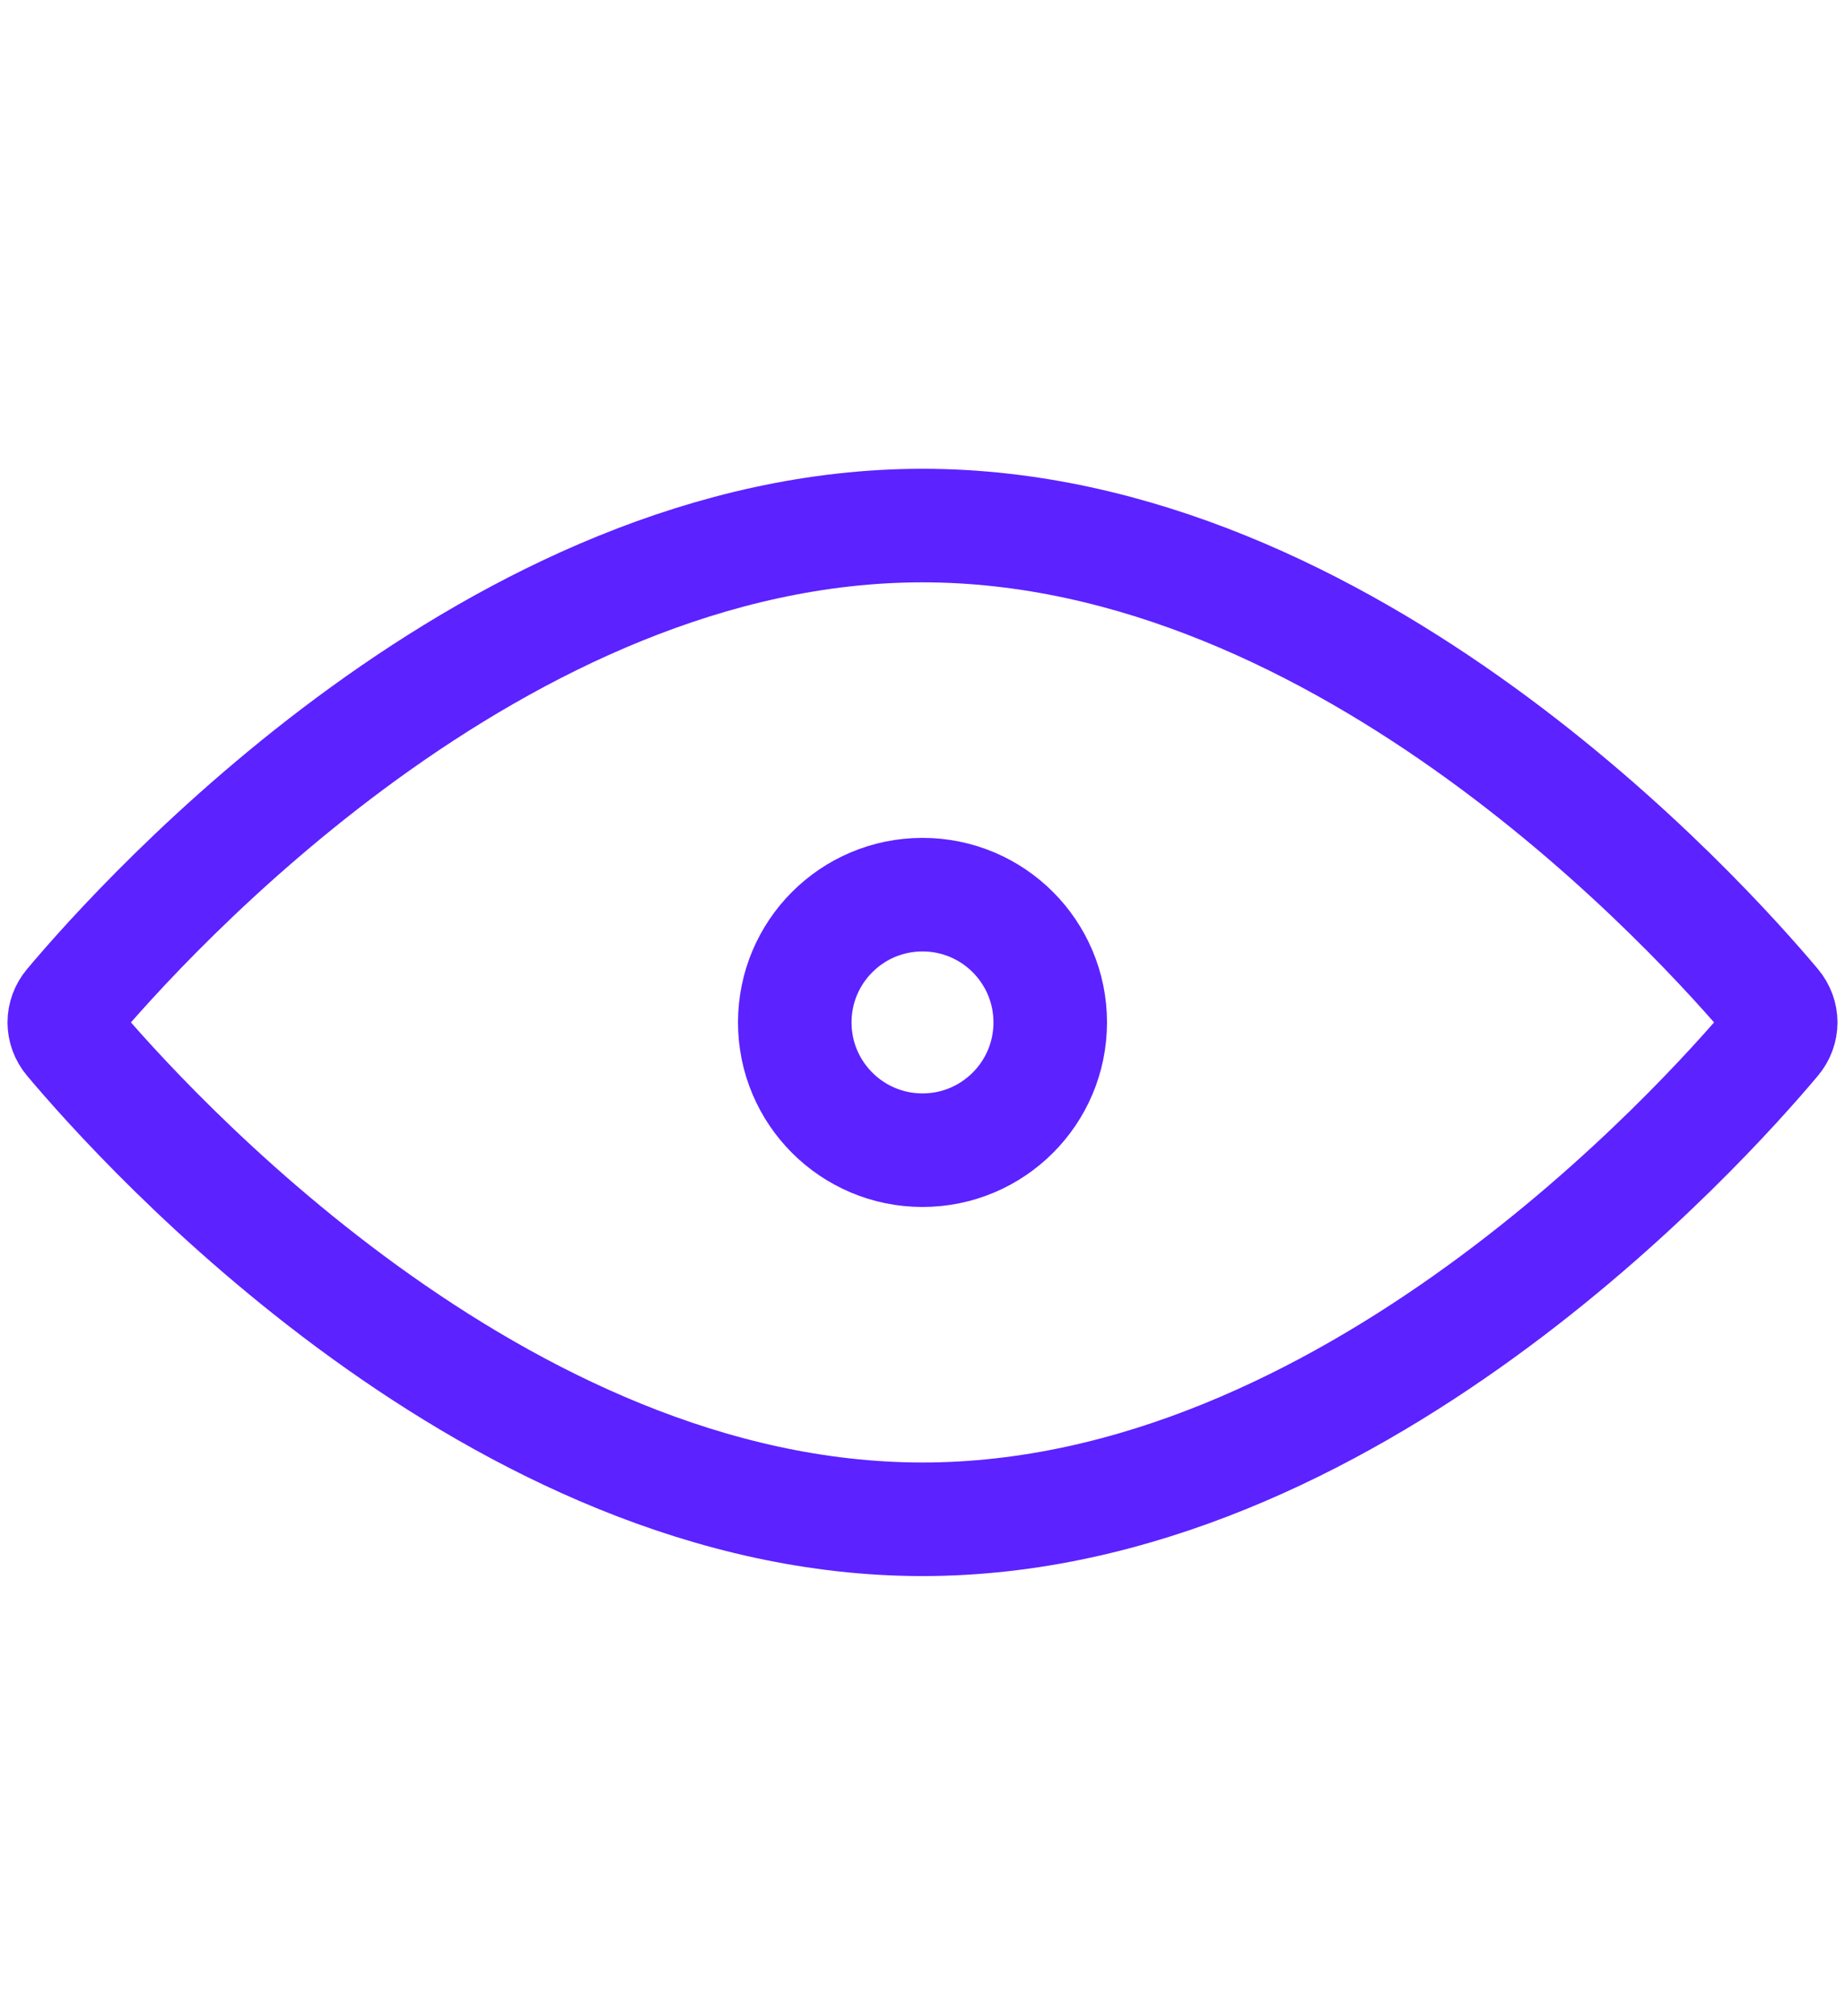
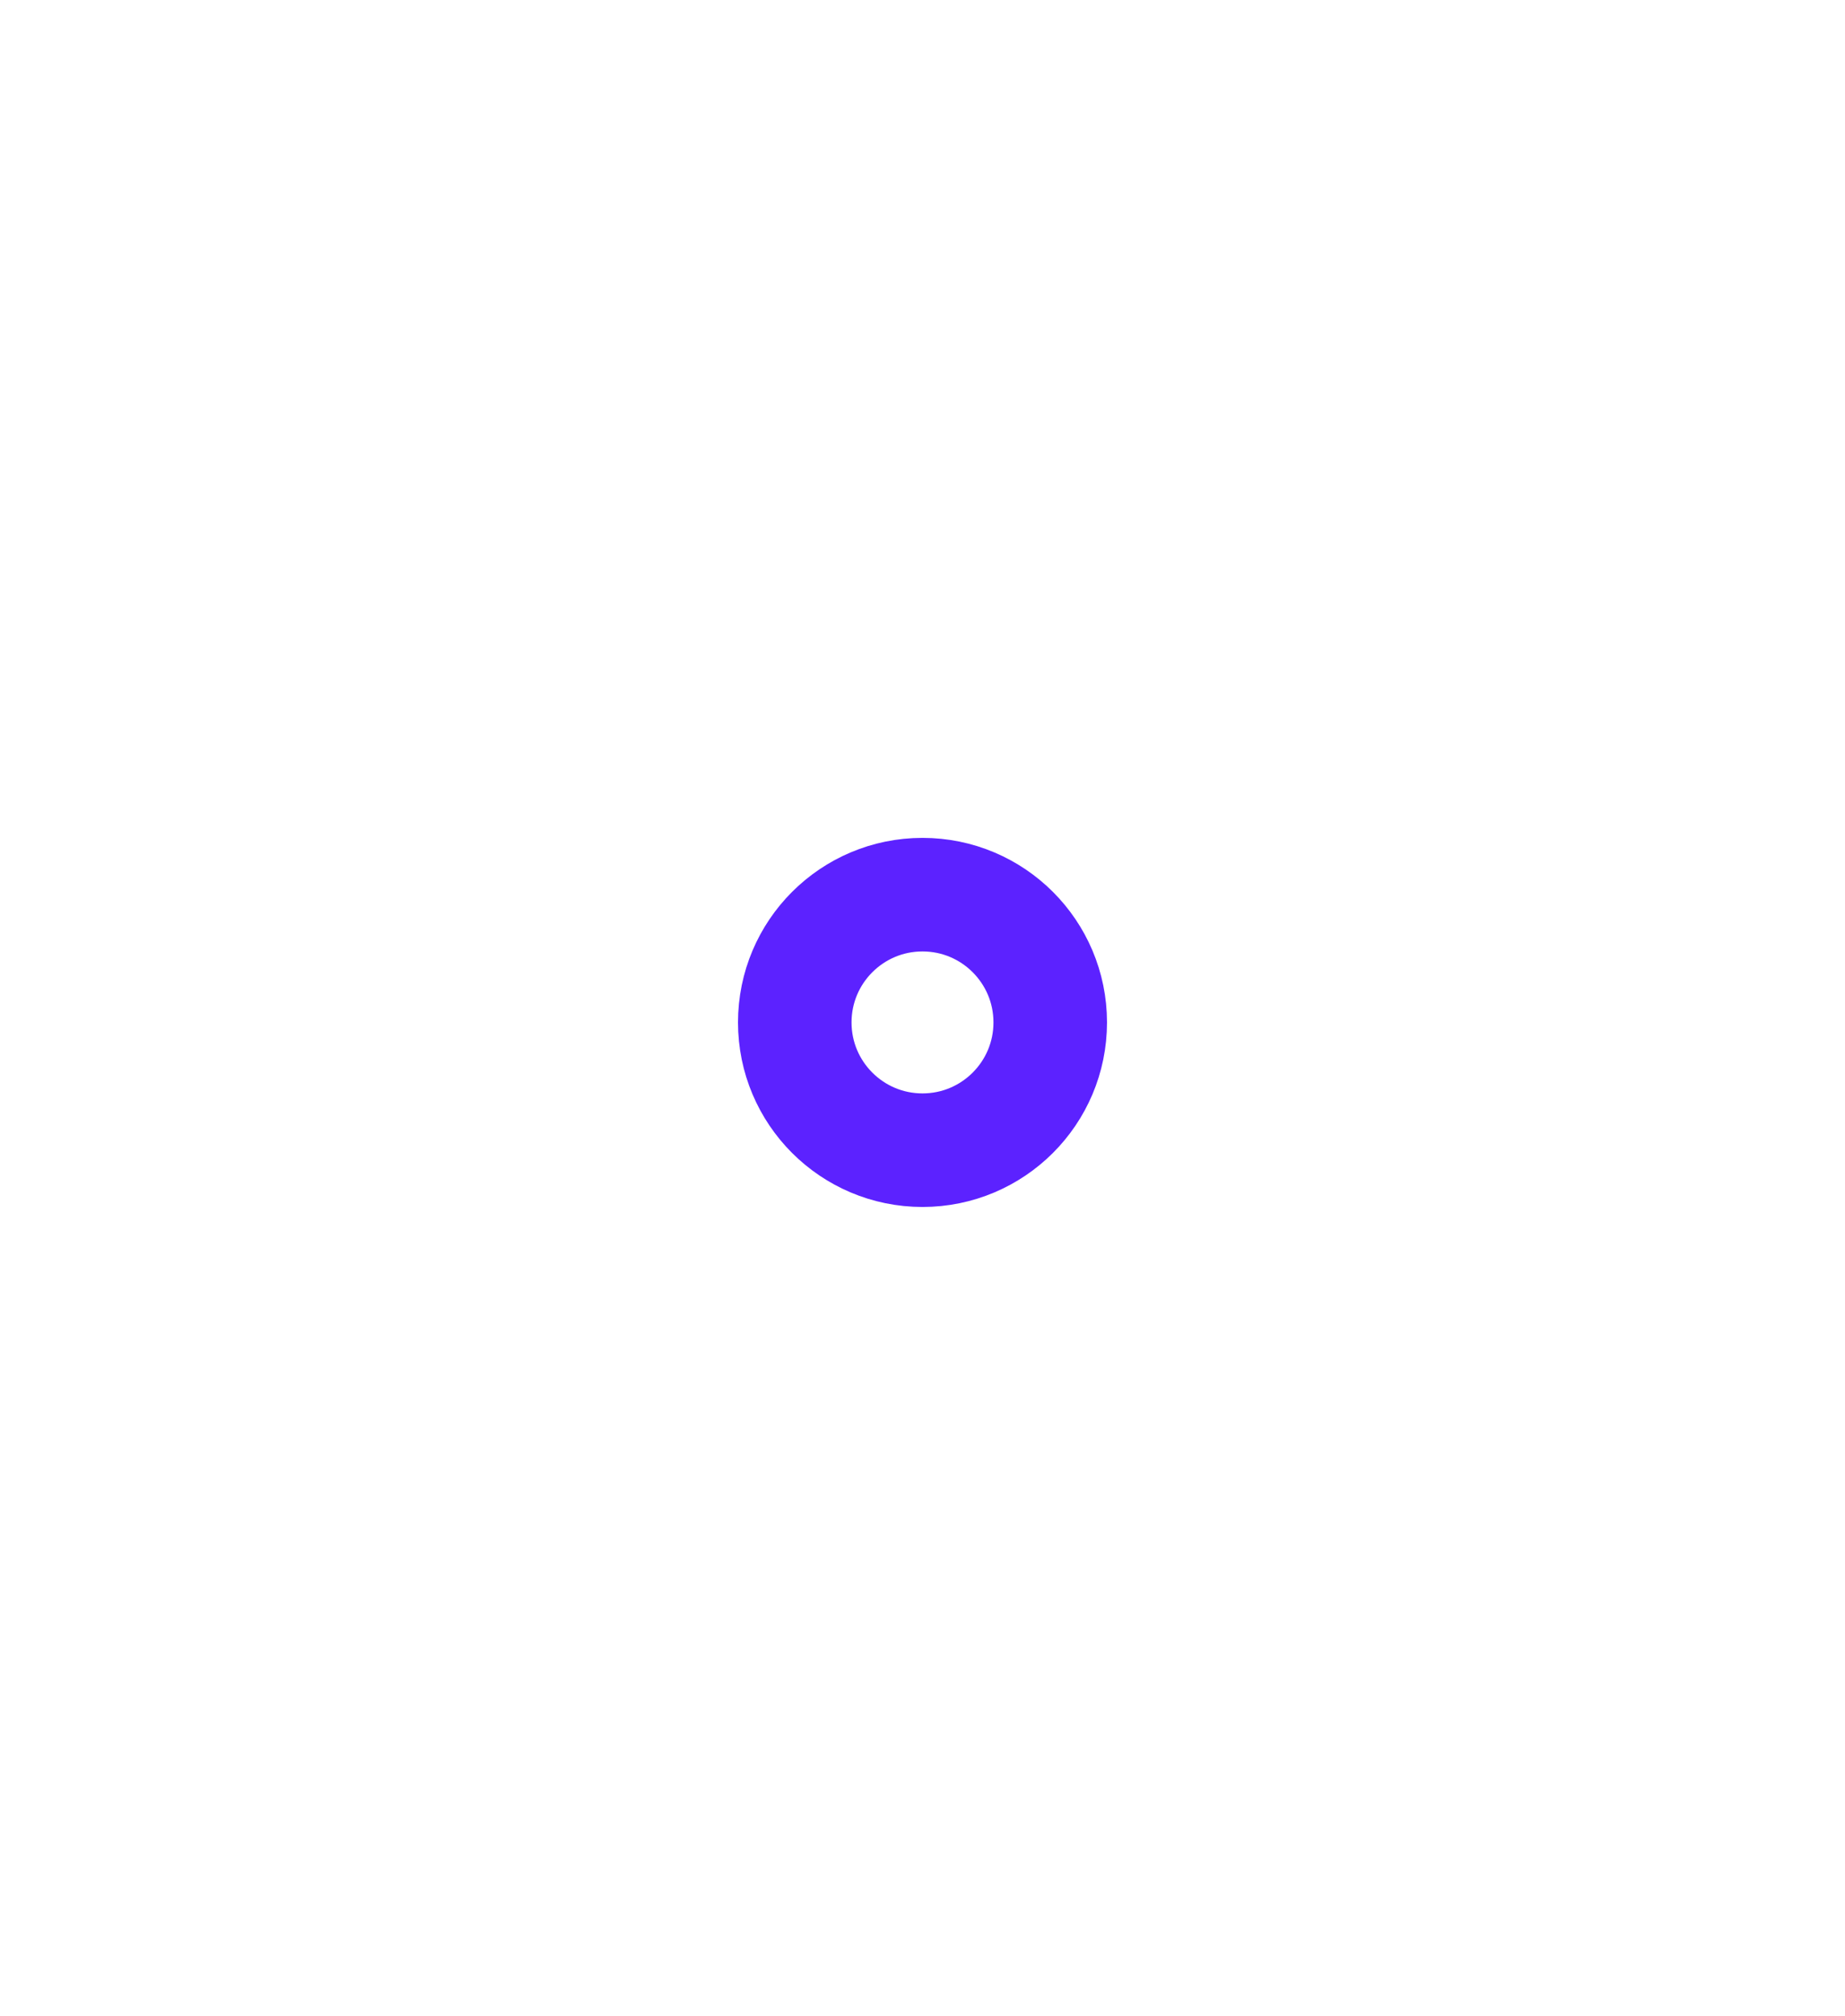
<svg xmlns="http://www.w3.org/2000/svg" width="65" height="71" viewBox="0 0 65 71" fill="none">
-   <path d="M62.514 35.417C62.809 35.769 62.809 36.253 62.514 36.604C59.944 39.663 47.484 53.511 32.5 53.511C17.516 53.511 5.056 39.663 2.486 36.604C2.191 36.253 2.191 35.769 2.486 35.417C5.056 32.358 17.516 18.511 32.5 18.511C47.484 18.511 59.944 32.358 62.514 35.417Z" stroke="#5C22FF" stroke-width="4" />
  <circle cx="32.5" cy="36.011" r="4.5" stroke="#5C22FF" stroke-width="4" />
</svg>